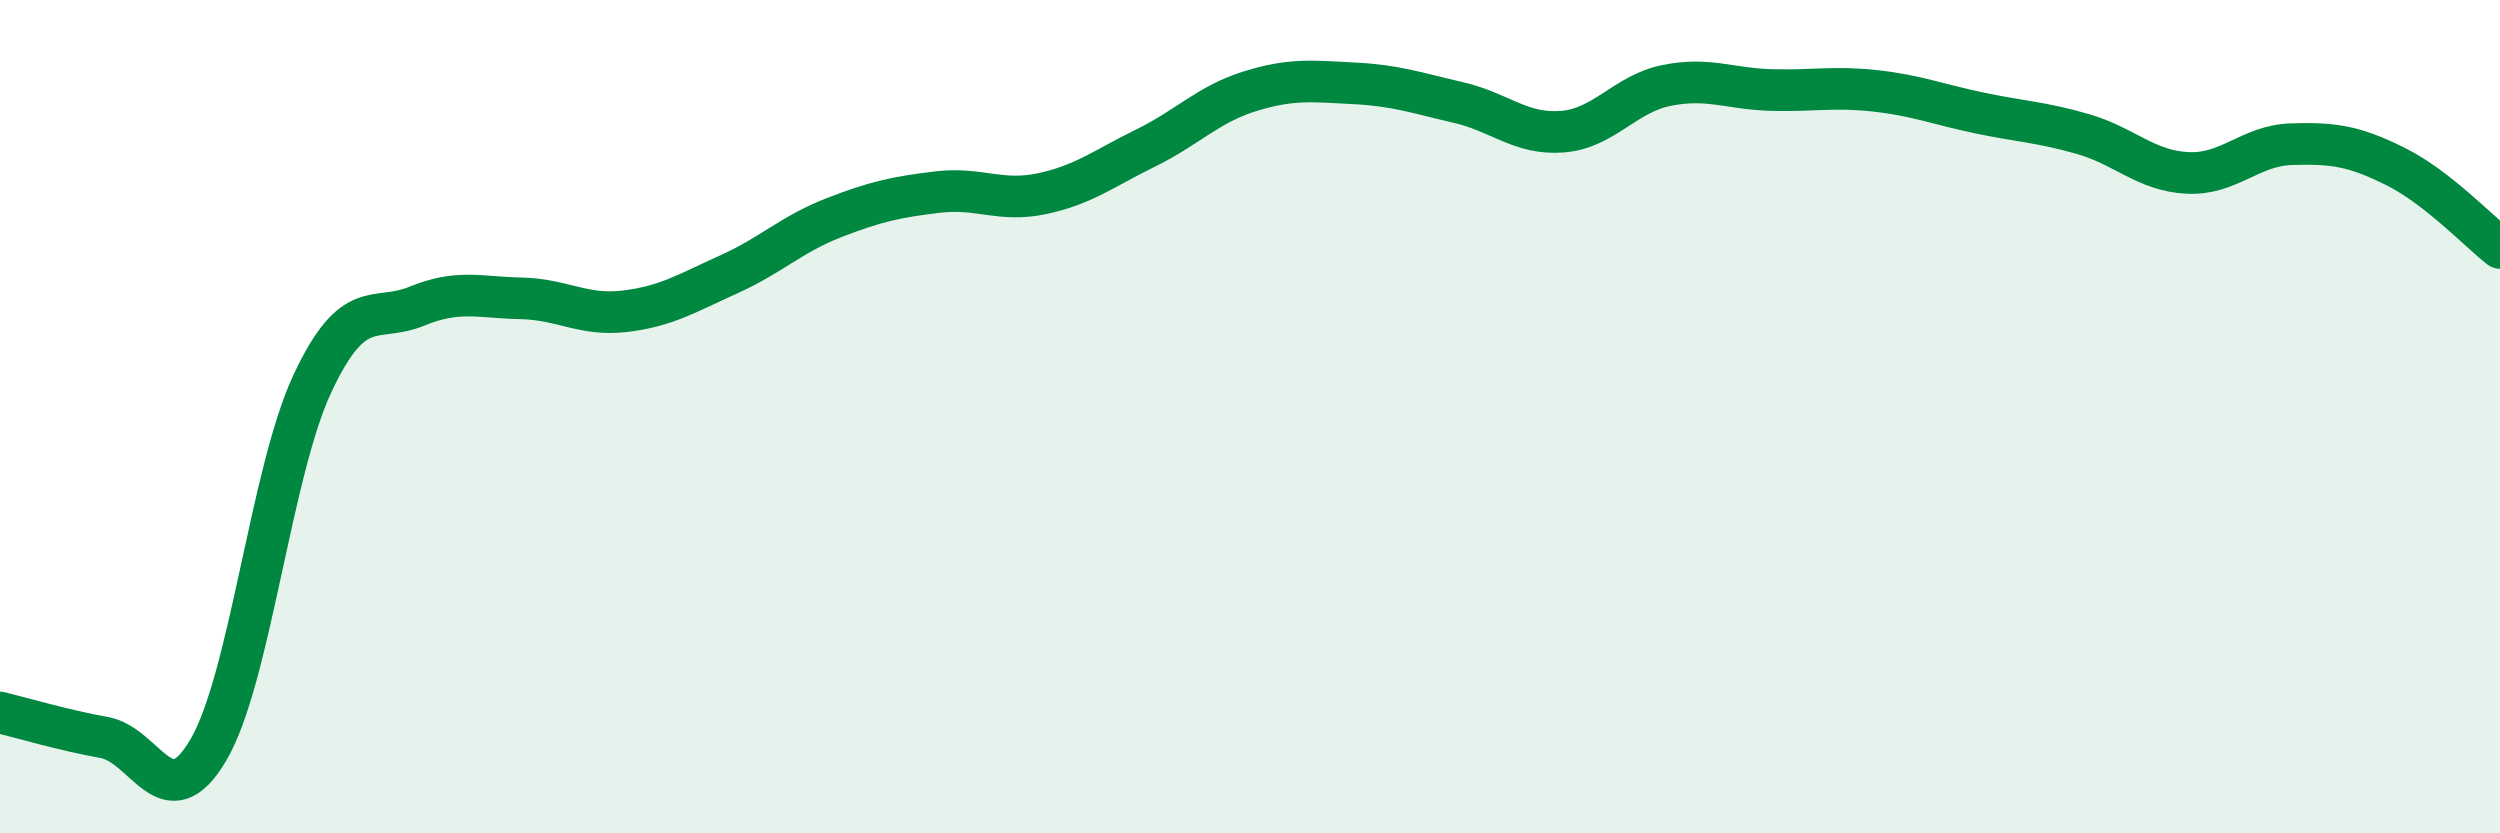
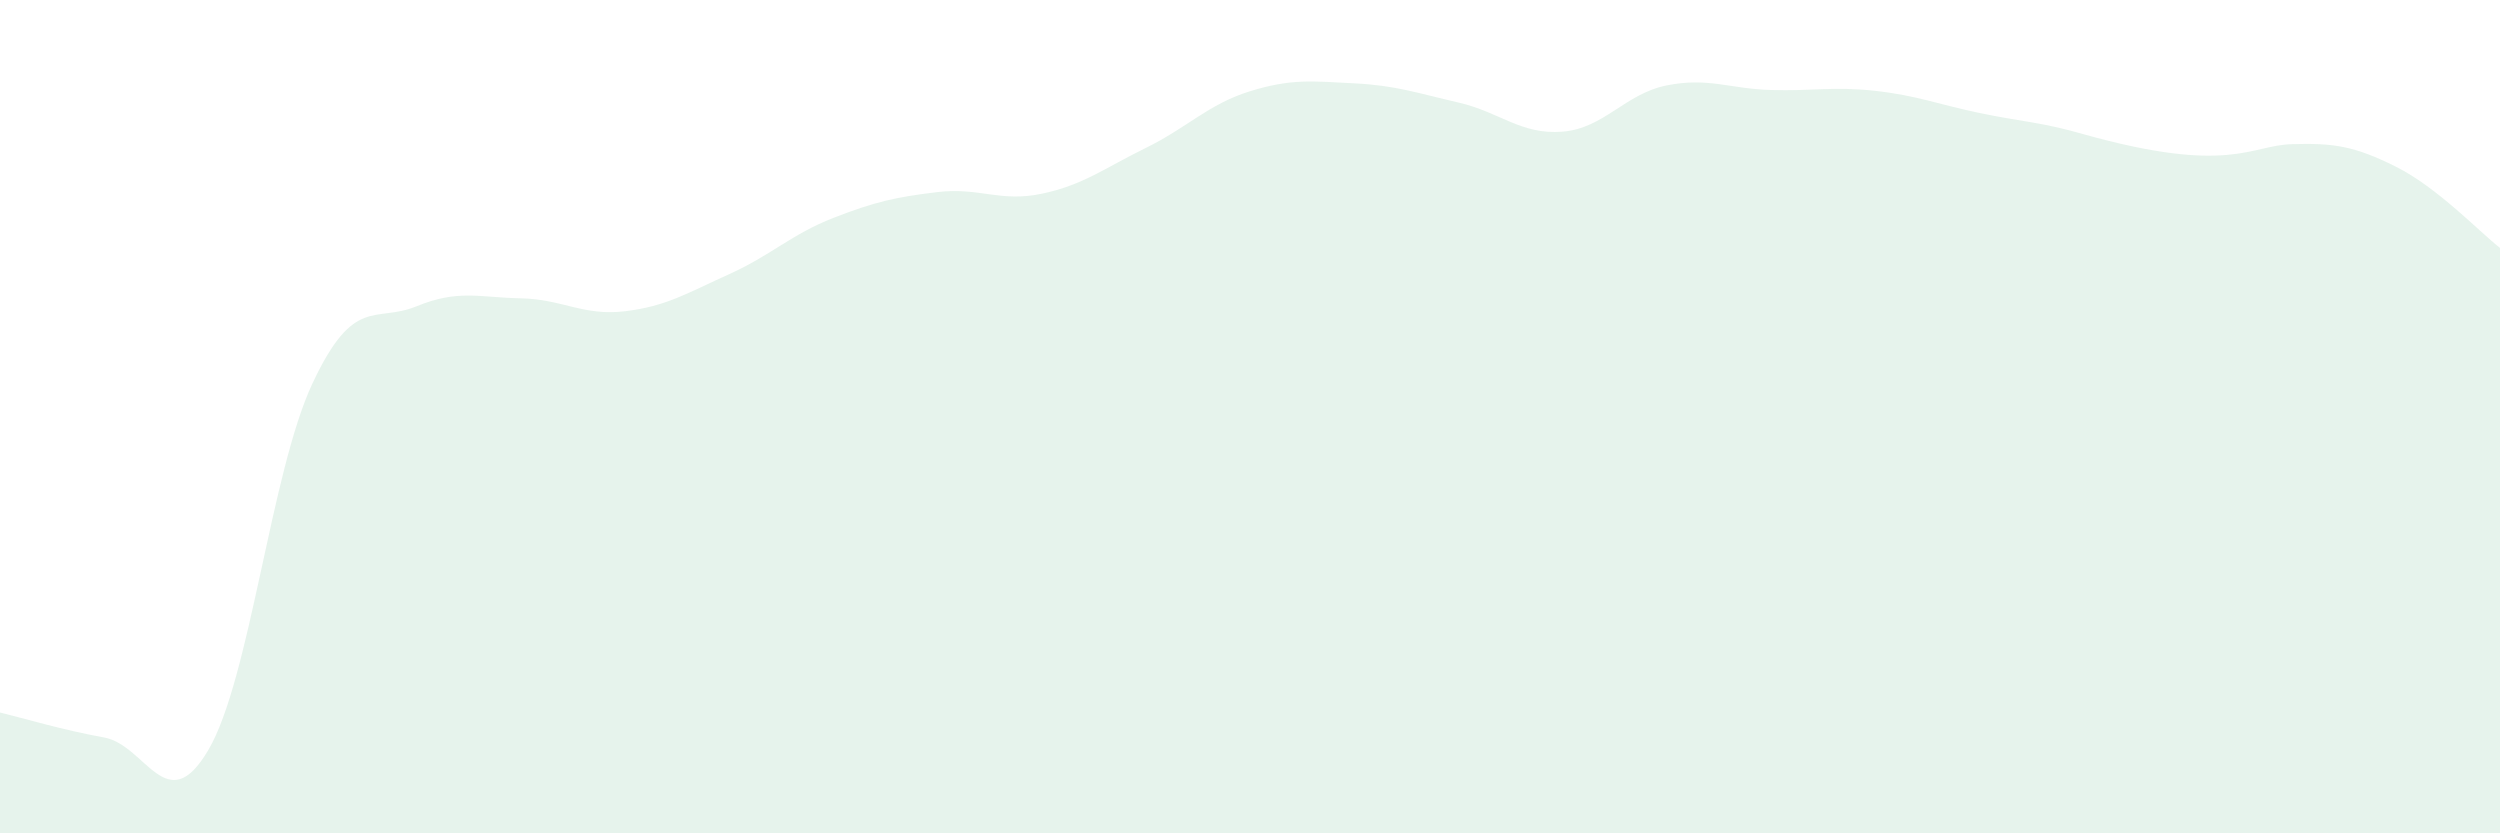
<svg xmlns="http://www.w3.org/2000/svg" width="60" height="20" viewBox="0 0 60 20">
-   <path d="M 0,17.1 C 0.5,17.22 1.5,17.52 2.5,17.7 C 3.5,17.88 4,19.7 5,18 C 6,16.3 6.5,11.33 7.5,9.2 C 8.5,7.07 9,7.76 10,7.35 C 11,6.94 11.5,7.14 12.5,7.16 C 13.5,7.18 14,7.59 15,7.47 C 16,7.35 16.5,7.03 17.5,6.58 C 18.5,6.13 19,5.62 20,5.23 C 21,4.84 21.5,4.73 22.5,4.61 C 23.5,4.49 24,4.86 25,4.65 C 26,4.44 26.5,4.04 27.5,3.55 C 28.5,3.06 29,2.5 30,2.19 C 31,1.88 31.5,1.95 32.5,2 C 33.5,2.05 34,2.23 35,2.46 C 36,2.69 36.5,3.24 37.5,3.16 C 38.5,3.08 39,2.25 40,2.05 C 41,1.85 41.5,2.13 42.5,2.16 C 43.5,2.19 44,2.07 45,2.18 C 46,2.29 46.5,2.5 47.5,2.71 C 48.5,2.92 49,2.93 50,3.22 C 51,3.51 51.5,4.1 52.5,4.15 C 53.5,4.2 54,3.49 55,3.46 C 56,3.43 56.5,3.5 57.5,4 C 58.5,4.5 59.5,5.56 60,5.95L60 20L0 20Z" fill="#008740" opacity="0.1" stroke-linecap="round" stroke-linejoin="round" />
-   <path d="M 0,17.1 C 0.5,17.22 1.5,17.52 2.5,17.7 C 3.5,17.88 4,19.7 5,18 C 6,16.3 6.5,11.33 7.5,9.2 C 8.5,7.07 9,7.76 10,7.35 C 11,6.94 11.5,7.14 12.5,7.16 C 13.5,7.18 14,7.59 15,7.47 C 16,7.35 16.5,7.03 17.5,6.58 C 18.5,6.13 19,5.62 20,5.23 C 21,4.84 21.5,4.73 22.5,4.61 C 23.5,4.49 24,4.86 25,4.65 C 26,4.44 26.5,4.04 27.5,3.55 C 28.5,3.06 29,2.5 30,2.19 C 31,1.88 31.5,1.95 32.5,2 C 33.5,2.05 34,2.23 35,2.46 C 36,2.69 36.5,3.24 37.5,3.16 C 38.5,3.08 39,2.25 40,2.05 C 41,1.85 41.5,2.13 42.5,2.16 C 43.5,2.19 44,2.07 45,2.18 C 46,2.29 46.5,2.5 47.5,2.71 C 48.5,2.92 49,2.93 50,3.22 C 51,3.51 51.5,4.1 52.5,4.15 C 53.5,4.2 54,3.49 55,3.46 C 56,3.43 56.5,3.5 57.5,4 C 58.5,4.5 59.5,5.56 60,5.95" stroke="#008740" stroke-width="1" fill="none" stroke-linecap="round" stroke-linejoin="round" />
+   <path d="M 0,17.1 C 0.5,17.22 1.5,17.52 2.5,17.7 C 3.5,17.88 4,19.7 5,18 C 6,16.3 6.5,11.33 7.5,9.2 C 8.5,7.07 9,7.76 10,7.35 C 11,6.94 11.5,7.14 12.5,7.16 C 13.5,7.18 14,7.59 15,7.47 C 16,7.35 16.5,7.03 17.5,6.58 C 18.5,6.13 19,5.62 20,5.23 C 21,4.84 21.5,4.73 22.5,4.61 C 23.5,4.49 24,4.86 25,4.65 C 26,4.44 26.5,4.04 27.5,3.55 C 28.5,3.06 29,2.5 30,2.19 C 31,1.88 31.5,1.95 32.5,2 C 33.5,2.05 34,2.23 35,2.46 C 36,2.69 36.5,3.24 37.5,3.16 C 38.5,3.08 39,2.25 40,2.05 C 41,1.85 41.5,2.13 42.5,2.16 C 43.5,2.19 44,2.07 45,2.18 C 46,2.29 46.5,2.5 47.5,2.71 C 48.5,2.92 49,2.93 50,3.22 C 53.5,4.2 54,3.49 55,3.46 C 56,3.43 56.5,3.5 57.5,4 C 58.5,4.5 59.5,5.56 60,5.95L60 20L0 20Z" fill="#008740" opacity="0.1" stroke-linecap="round" stroke-linejoin="round" />
</svg>